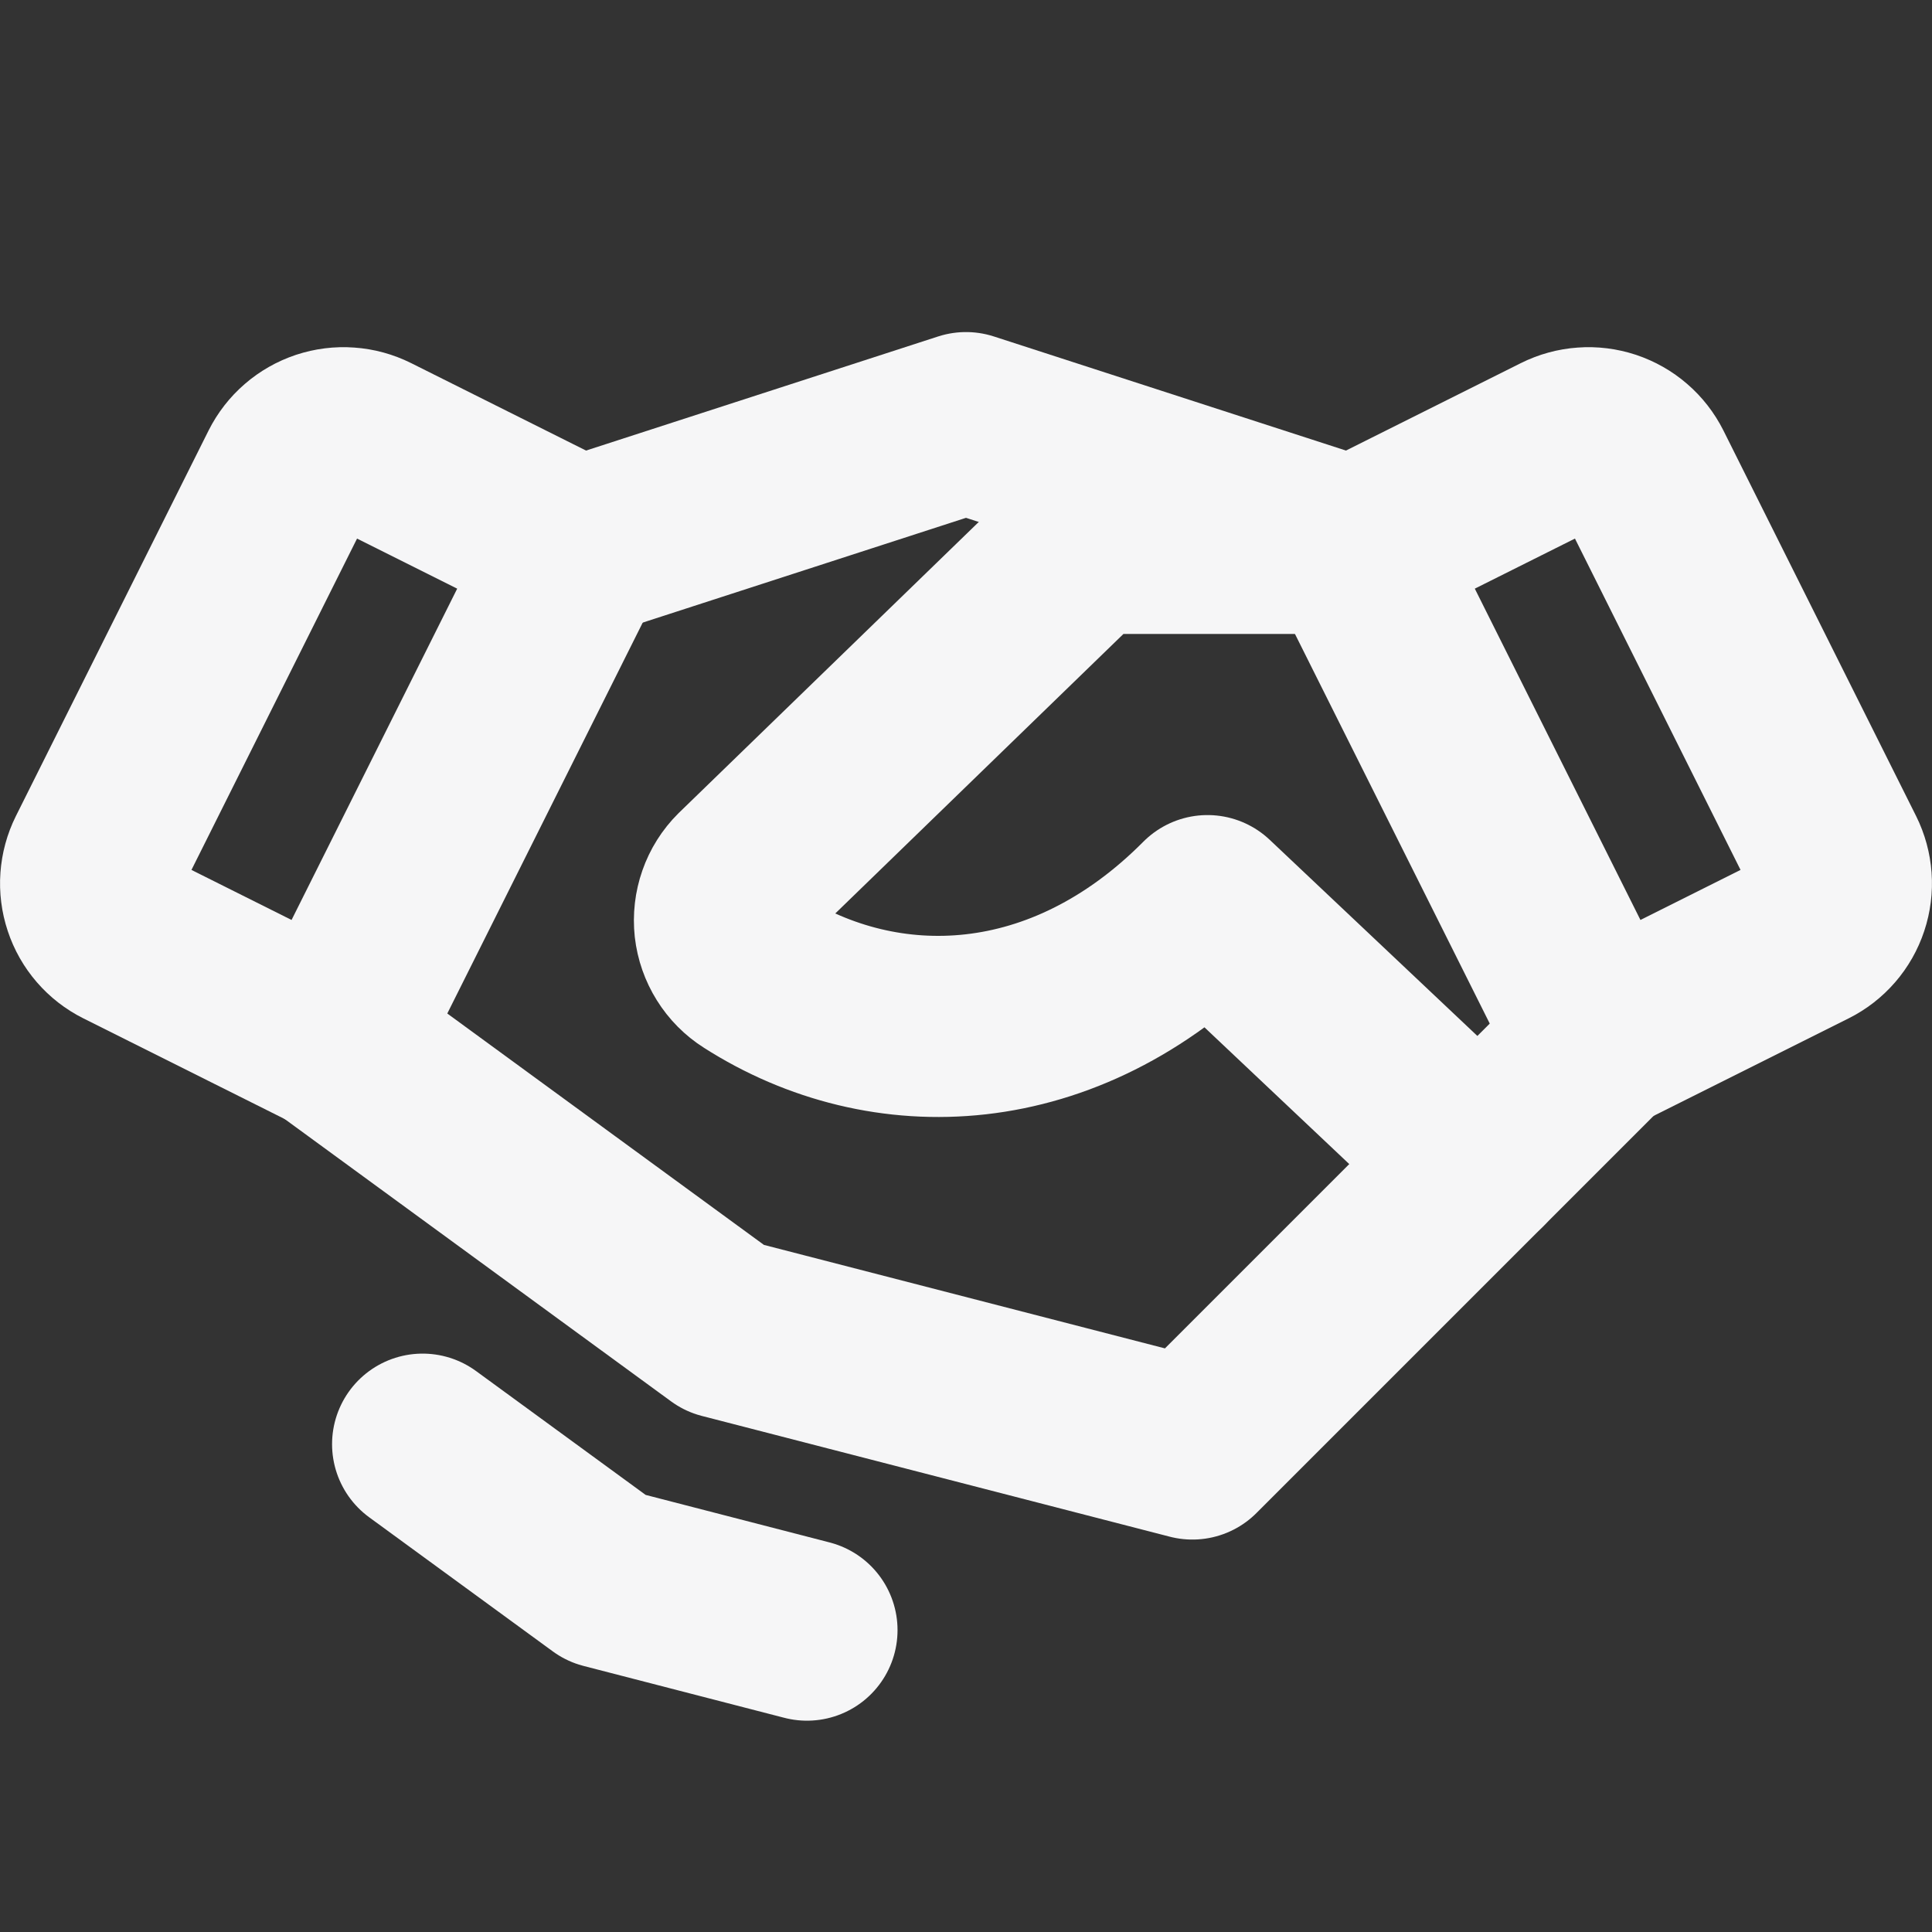
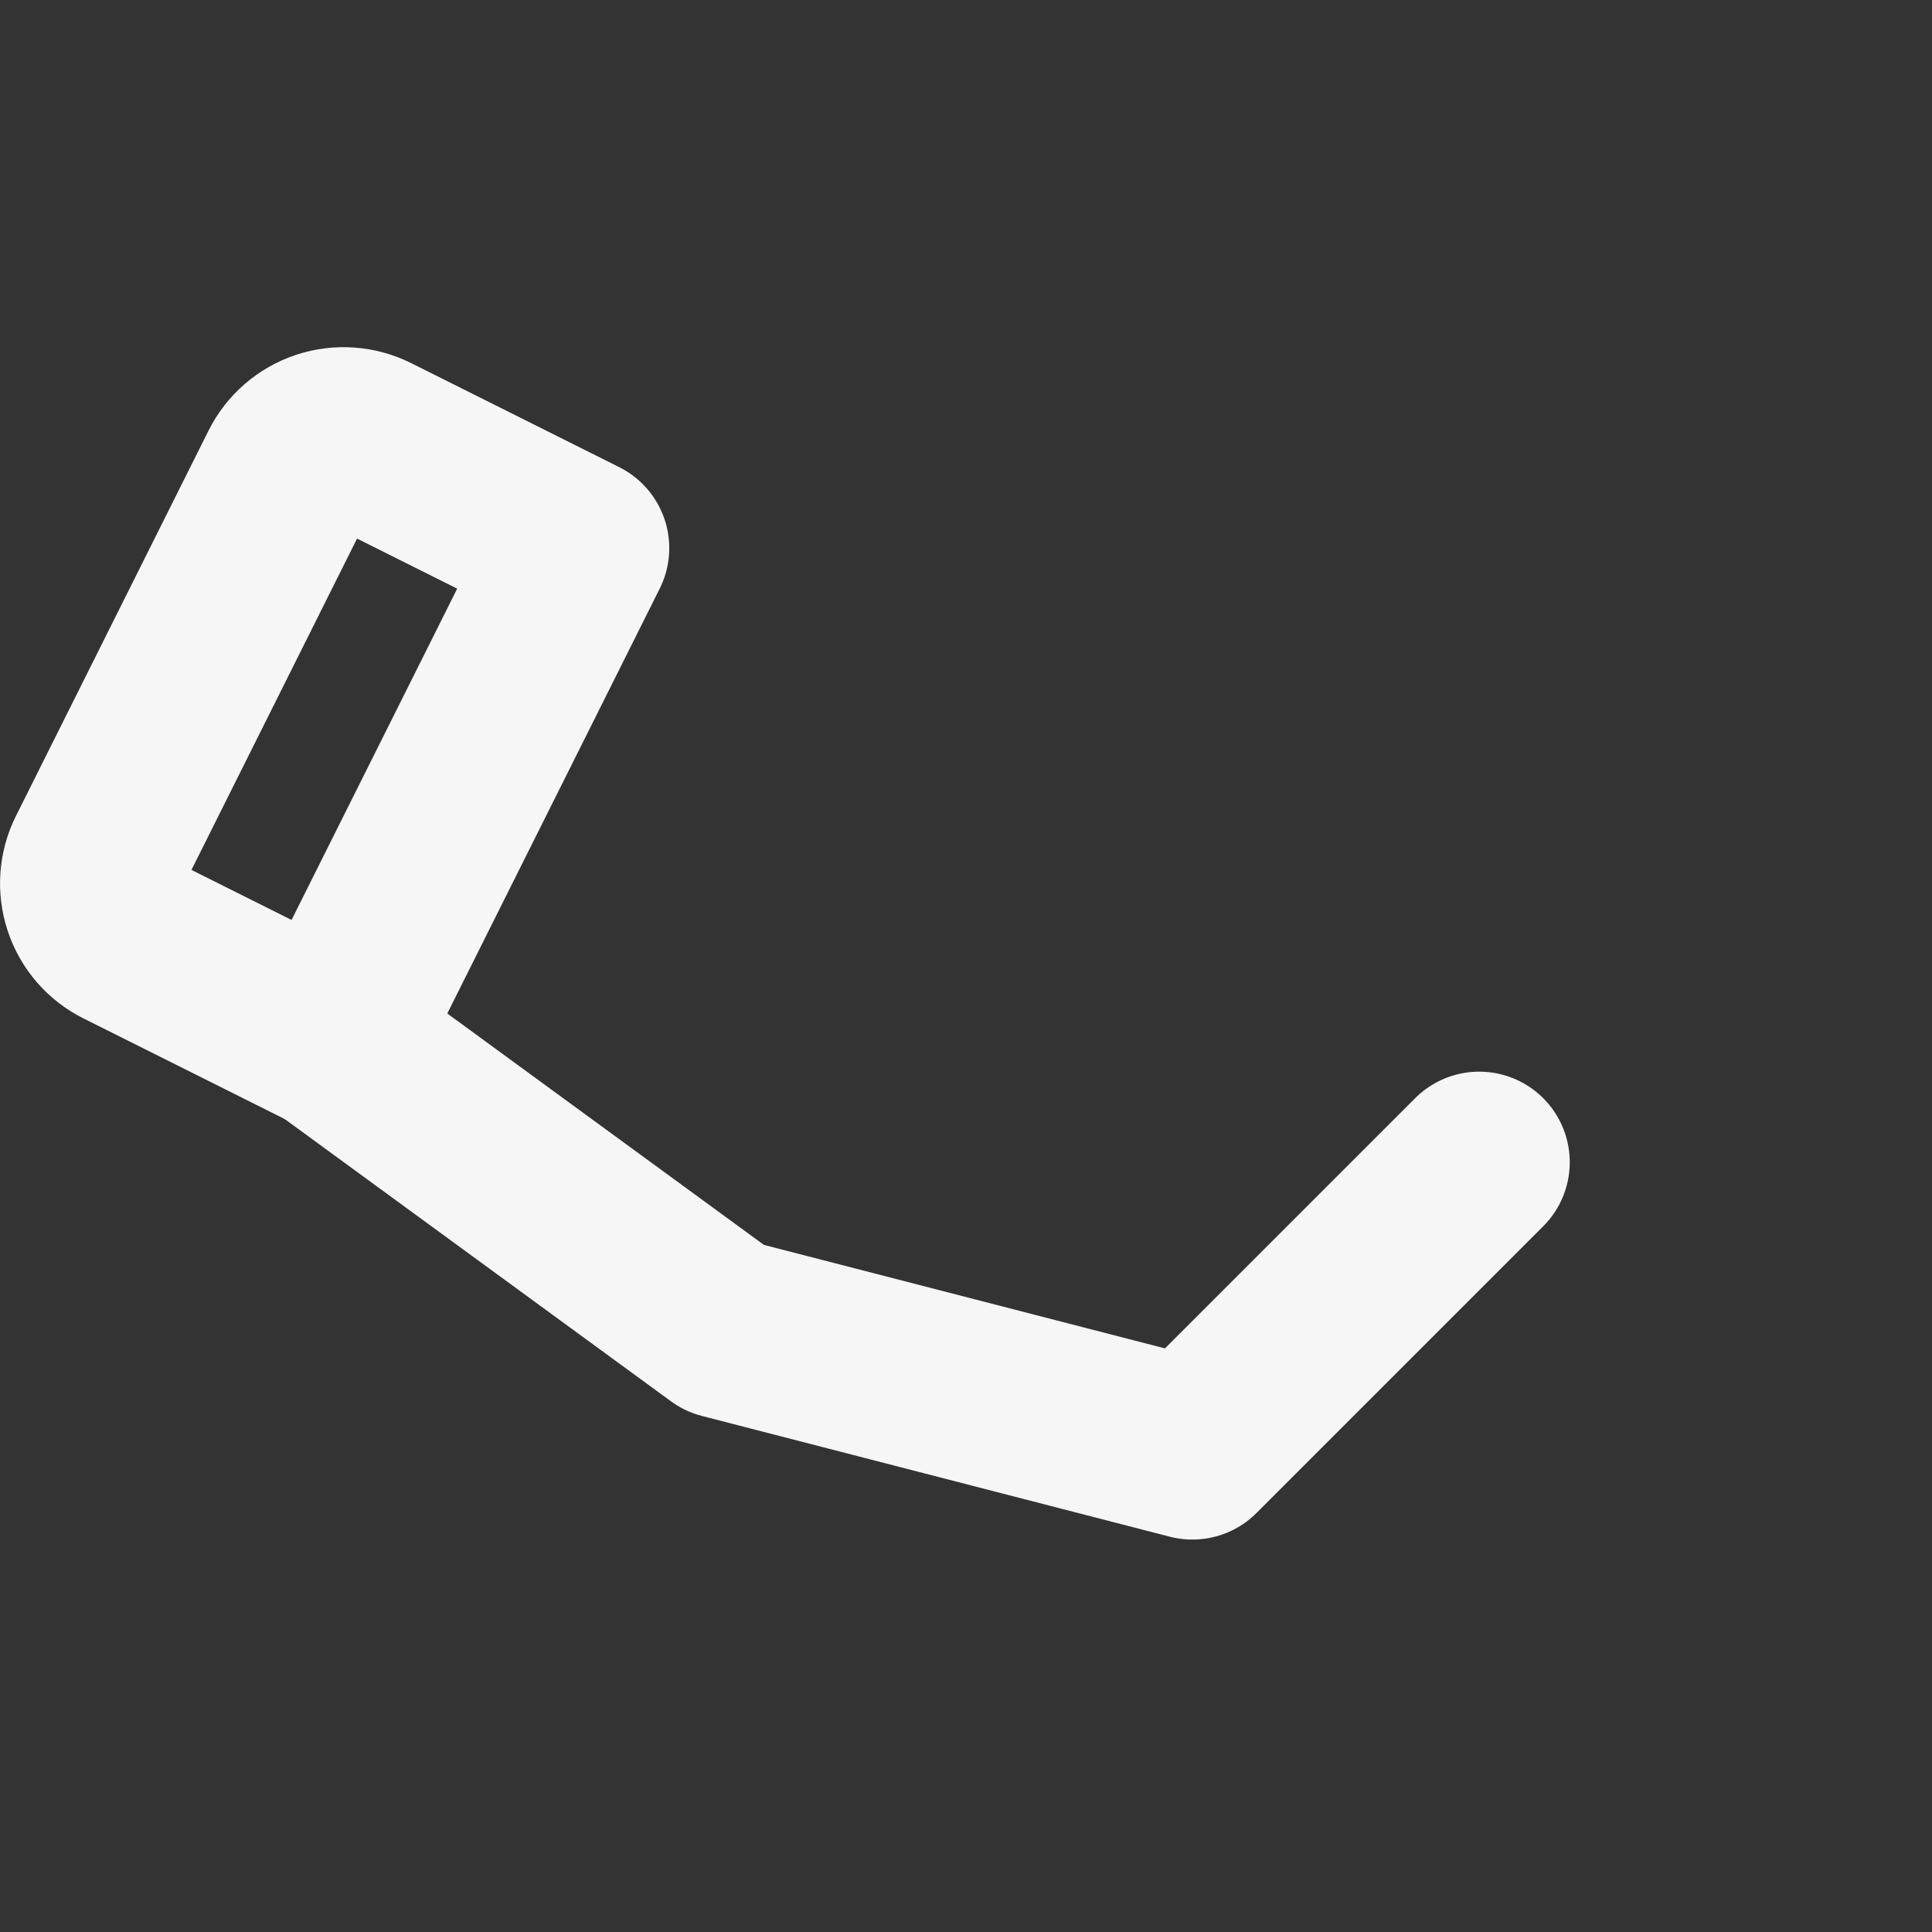
<svg xmlns="http://www.w3.org/2000/svg" width="32" height="32" viewBox="0 0 32 32" fill="none">
  <rect x="0" y="0" width="32" height="32" fill="#333333" stroke="none" />
  <g clip-path="url(#clip0_23_2948)">
-     <path d="M9.585 9.079L16 7L22.415 9.079" stroke="#F6F6F7" stroke-width="3" stroke-linecap="round" stroke-linejoin="round" />
    <path d="M4.796 7.802L1.606 14.185C1.488 14.422 1.468 14.697 1.552 14.948C1.635 15.2 1.816 15.408 2.052 15.526L5.5 17.25L9.585 9.079L6.139 7.356C6.021 7.297 5.893 7.262 5.762 7.253C5.631 7.243 5.5 7.26 5.375 7.301C5.25 7.343 5.135 7.408 5.036 7.494C4.936 7.58 4.855 7.685 4.796 7.802Z" stroke="#F6F6F7" stroke-width="3" stroke-linecap="round" stroke-linejoin="round" />
-     <path d="M26.5 17.25L29.948 15.526C30.184 15.408 30.365 15.2 30.448 14.948C30.532 14.697 30.512 14.422 30.394 14.185L27.204 7.802C27.145 7.685 27.064 7.58 26.964 7.494C26.865 7.408 26.75 7.343 26.625 7.301C26.5 7.26 26.369 7.243 26.238 7.253C26.107 7.262 25.979 7.297 25.861 7.356L22.415 9.079L26.5 17.25Z" stroke="#F6F6F7" stroke-width="3" stroke-linecap="round" stroke-linejoin="round" />
-     <path d="M22.17 9H18L12.293 14.536C12.186 14.642 12.105 14.771 12.056 14.912C12.006 15.054 11.989 15.205 12.005 15.354C12.022 15.503 12.072 15.646 12.152 15.774C12.231 15.901 12.338 16.009 12.465 16.089C14.654 17.488 17.625 17.391 20 15L24.5 19.25L26.5 17.25" stroke="#F6F6F7" stroke-width="3" stroke-linecap="round" stroke-linejoin="round" />
    <path d="M24.5 19.25L19.75 24L12 22L5.5 17.25" stroke="#F6F6F7" stroke-width="3" stroke-linecap="round" stroke-linejoin="round" />
-     <path d="M13.366 27L10.041 26.141L7 23.92" stroke="#F6F6F7" stroke-width="3" stroke-linecap="round" stroke-linejoin="round" />
  </g>
  <defs>
    <clipPath id="clip0_23_2948">
      <rect width="32" height="32" fill="white" />
    </clipPath>
  </defs>
</svg>